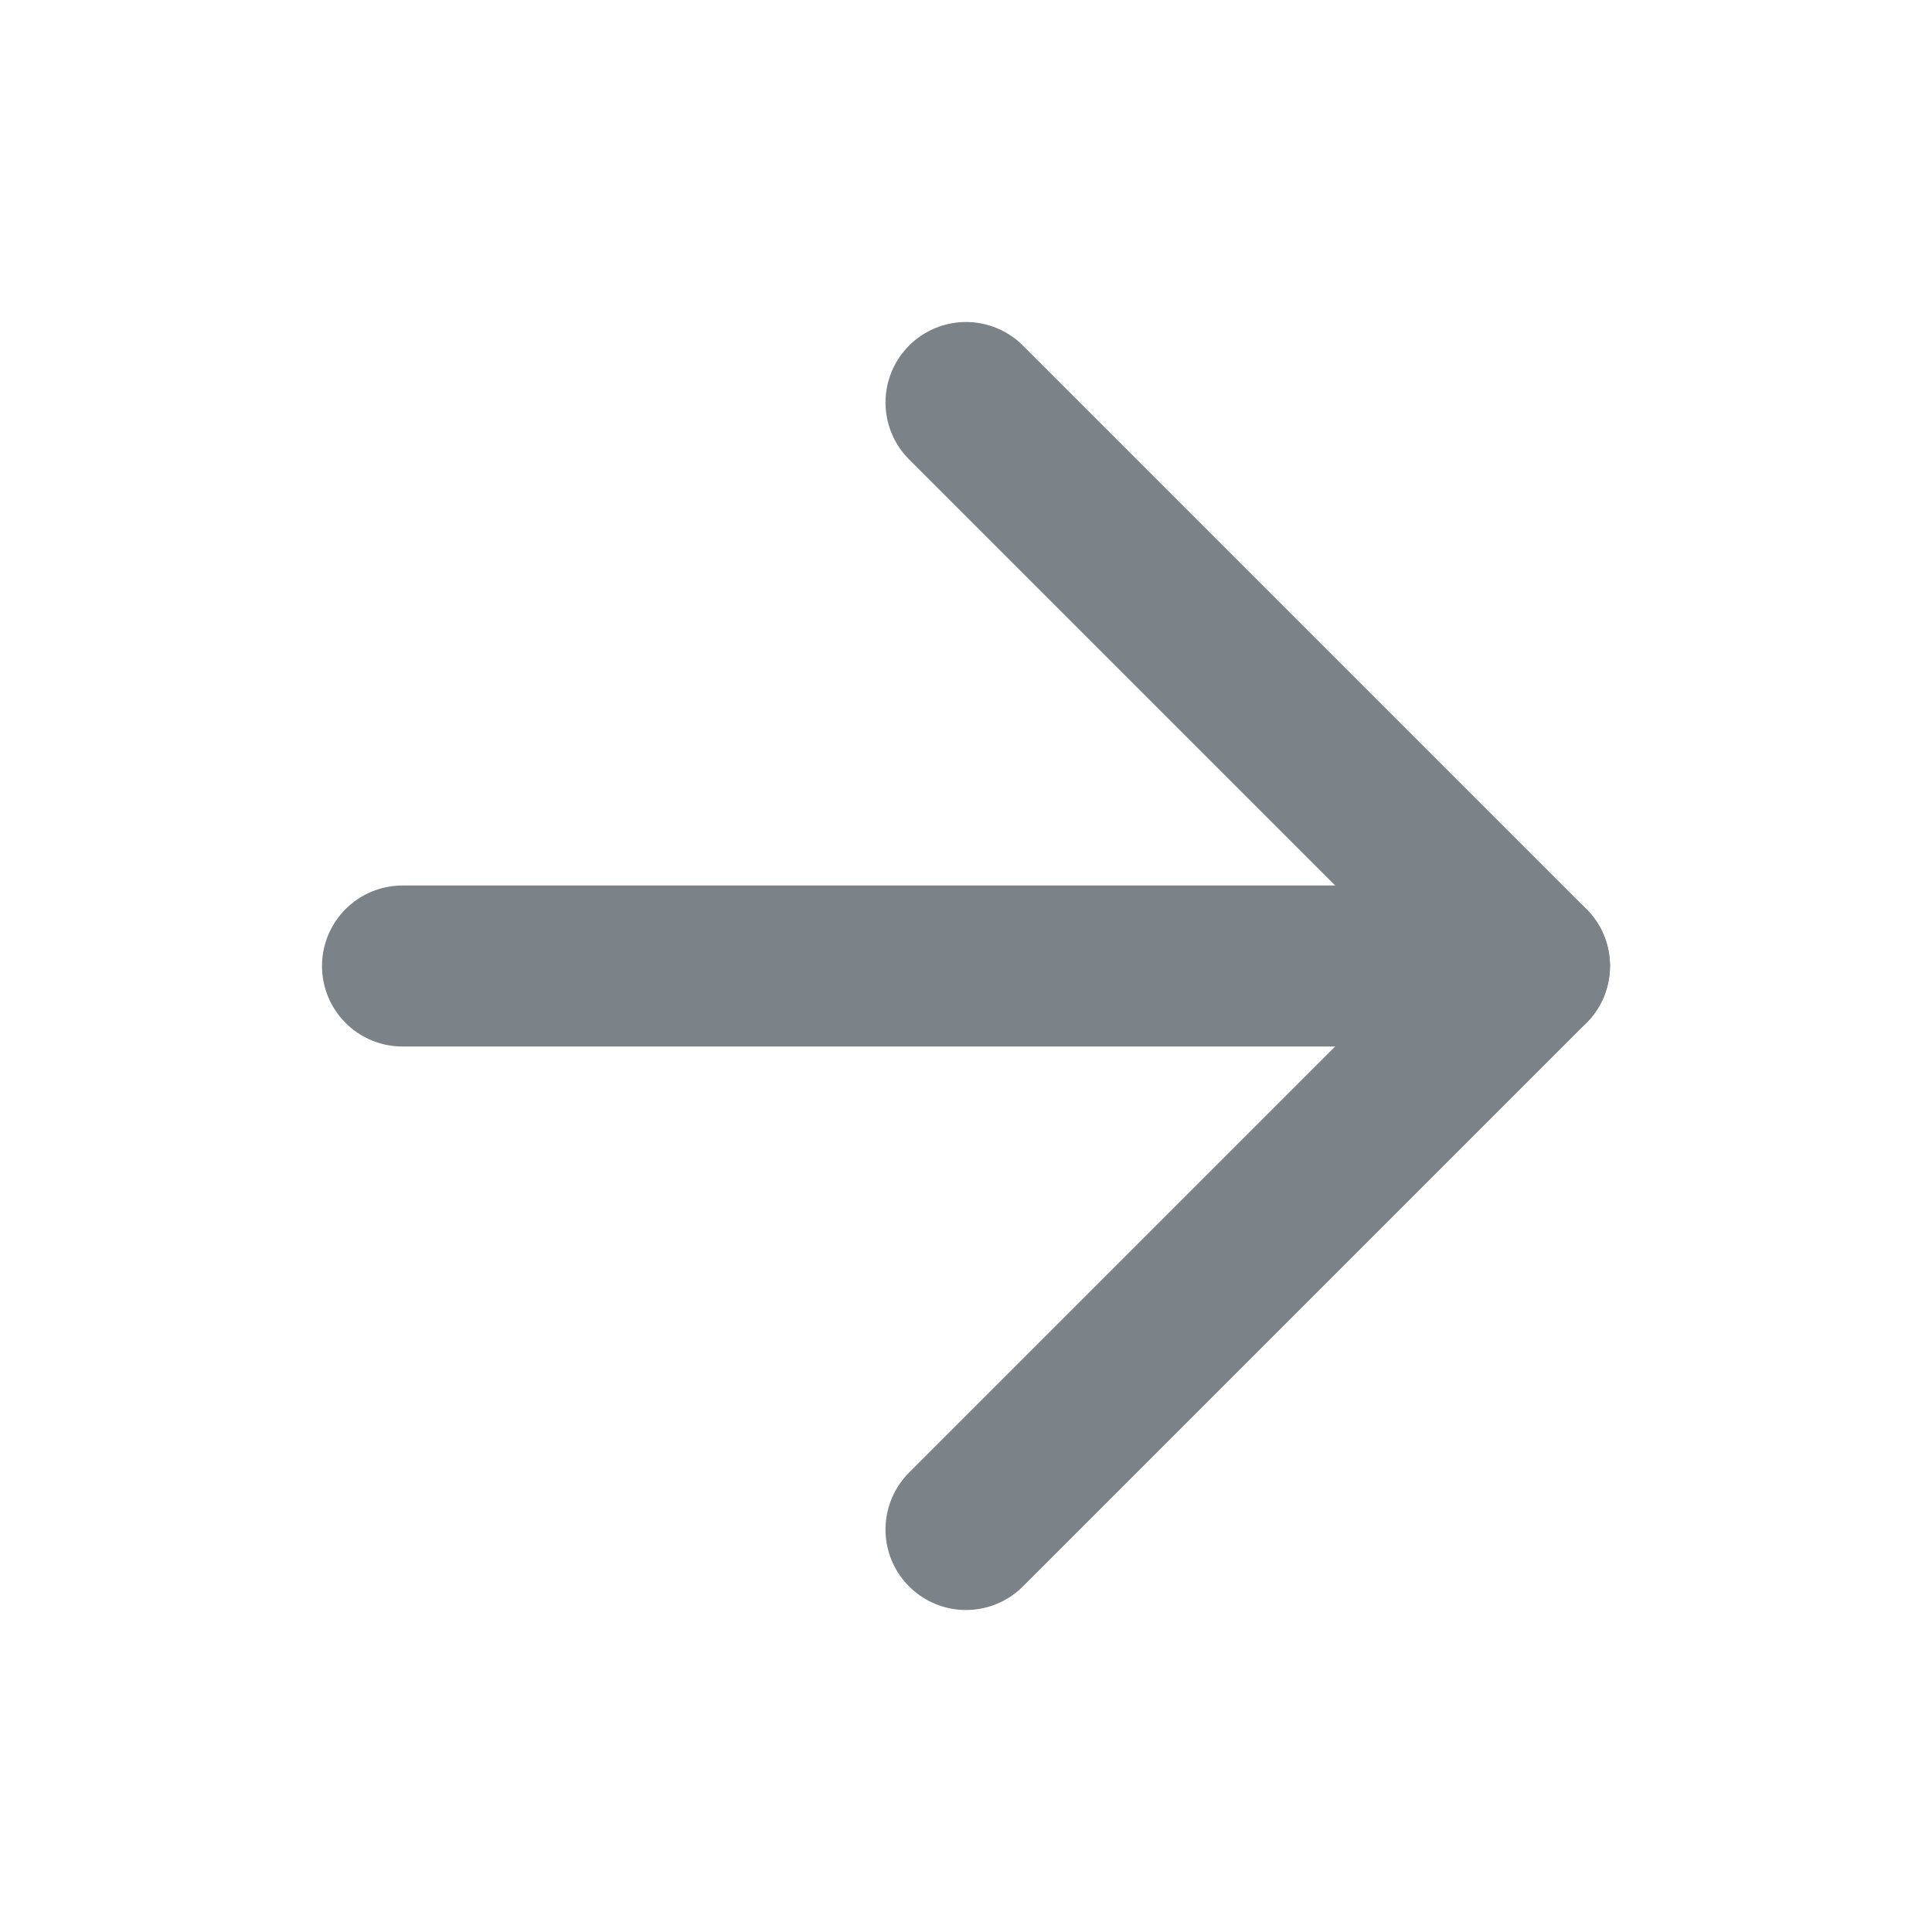
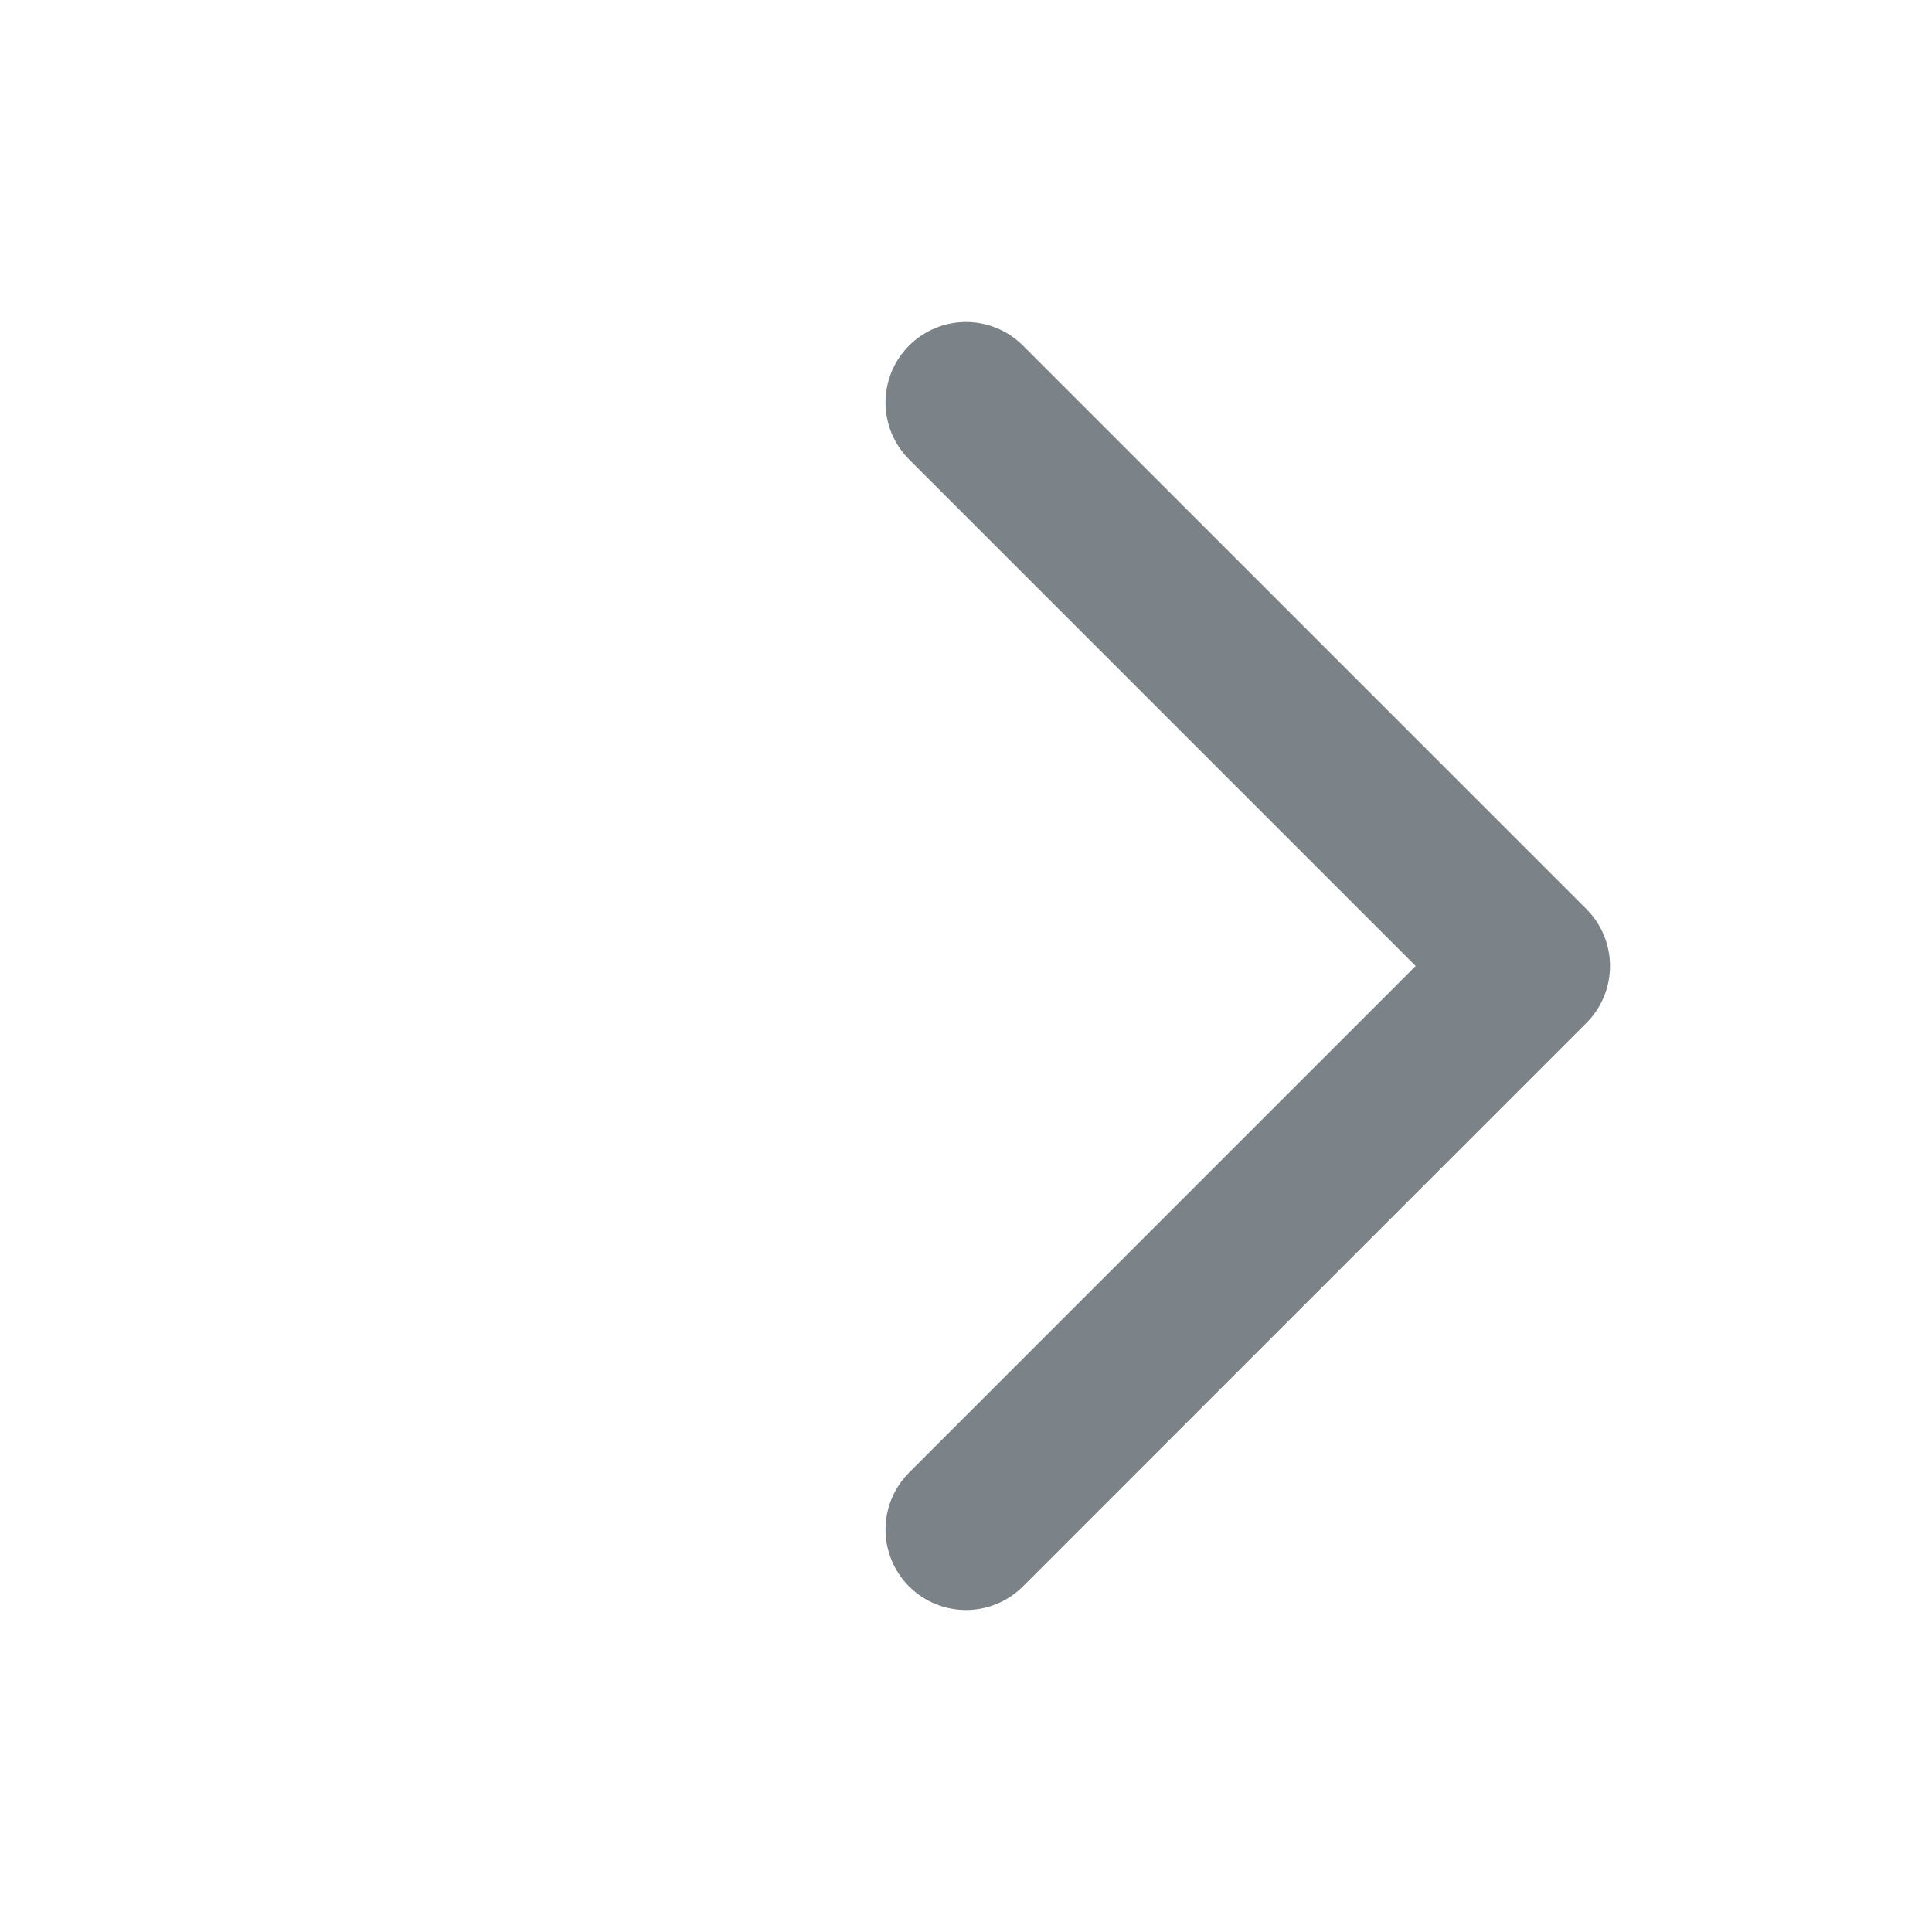
<svg xmlns="http://www.w3.org/2000/svg" width="24" height="24" viewBox="0 0 24 24" fill="none">
  <g id="arrow-right">
-     <path id="Vector" d="M5 12H19" stroke="#7B8288" stroke-width="2" stroke-linecap="round" stroke-linejoin="round" />
    <path id="Vector_2" d="M12 5L19 12L12 19" stroke="#7B8288" stroke-width="2" stroke-linecap="round" stroke-linejoin="round" />
  </g>
</svg>